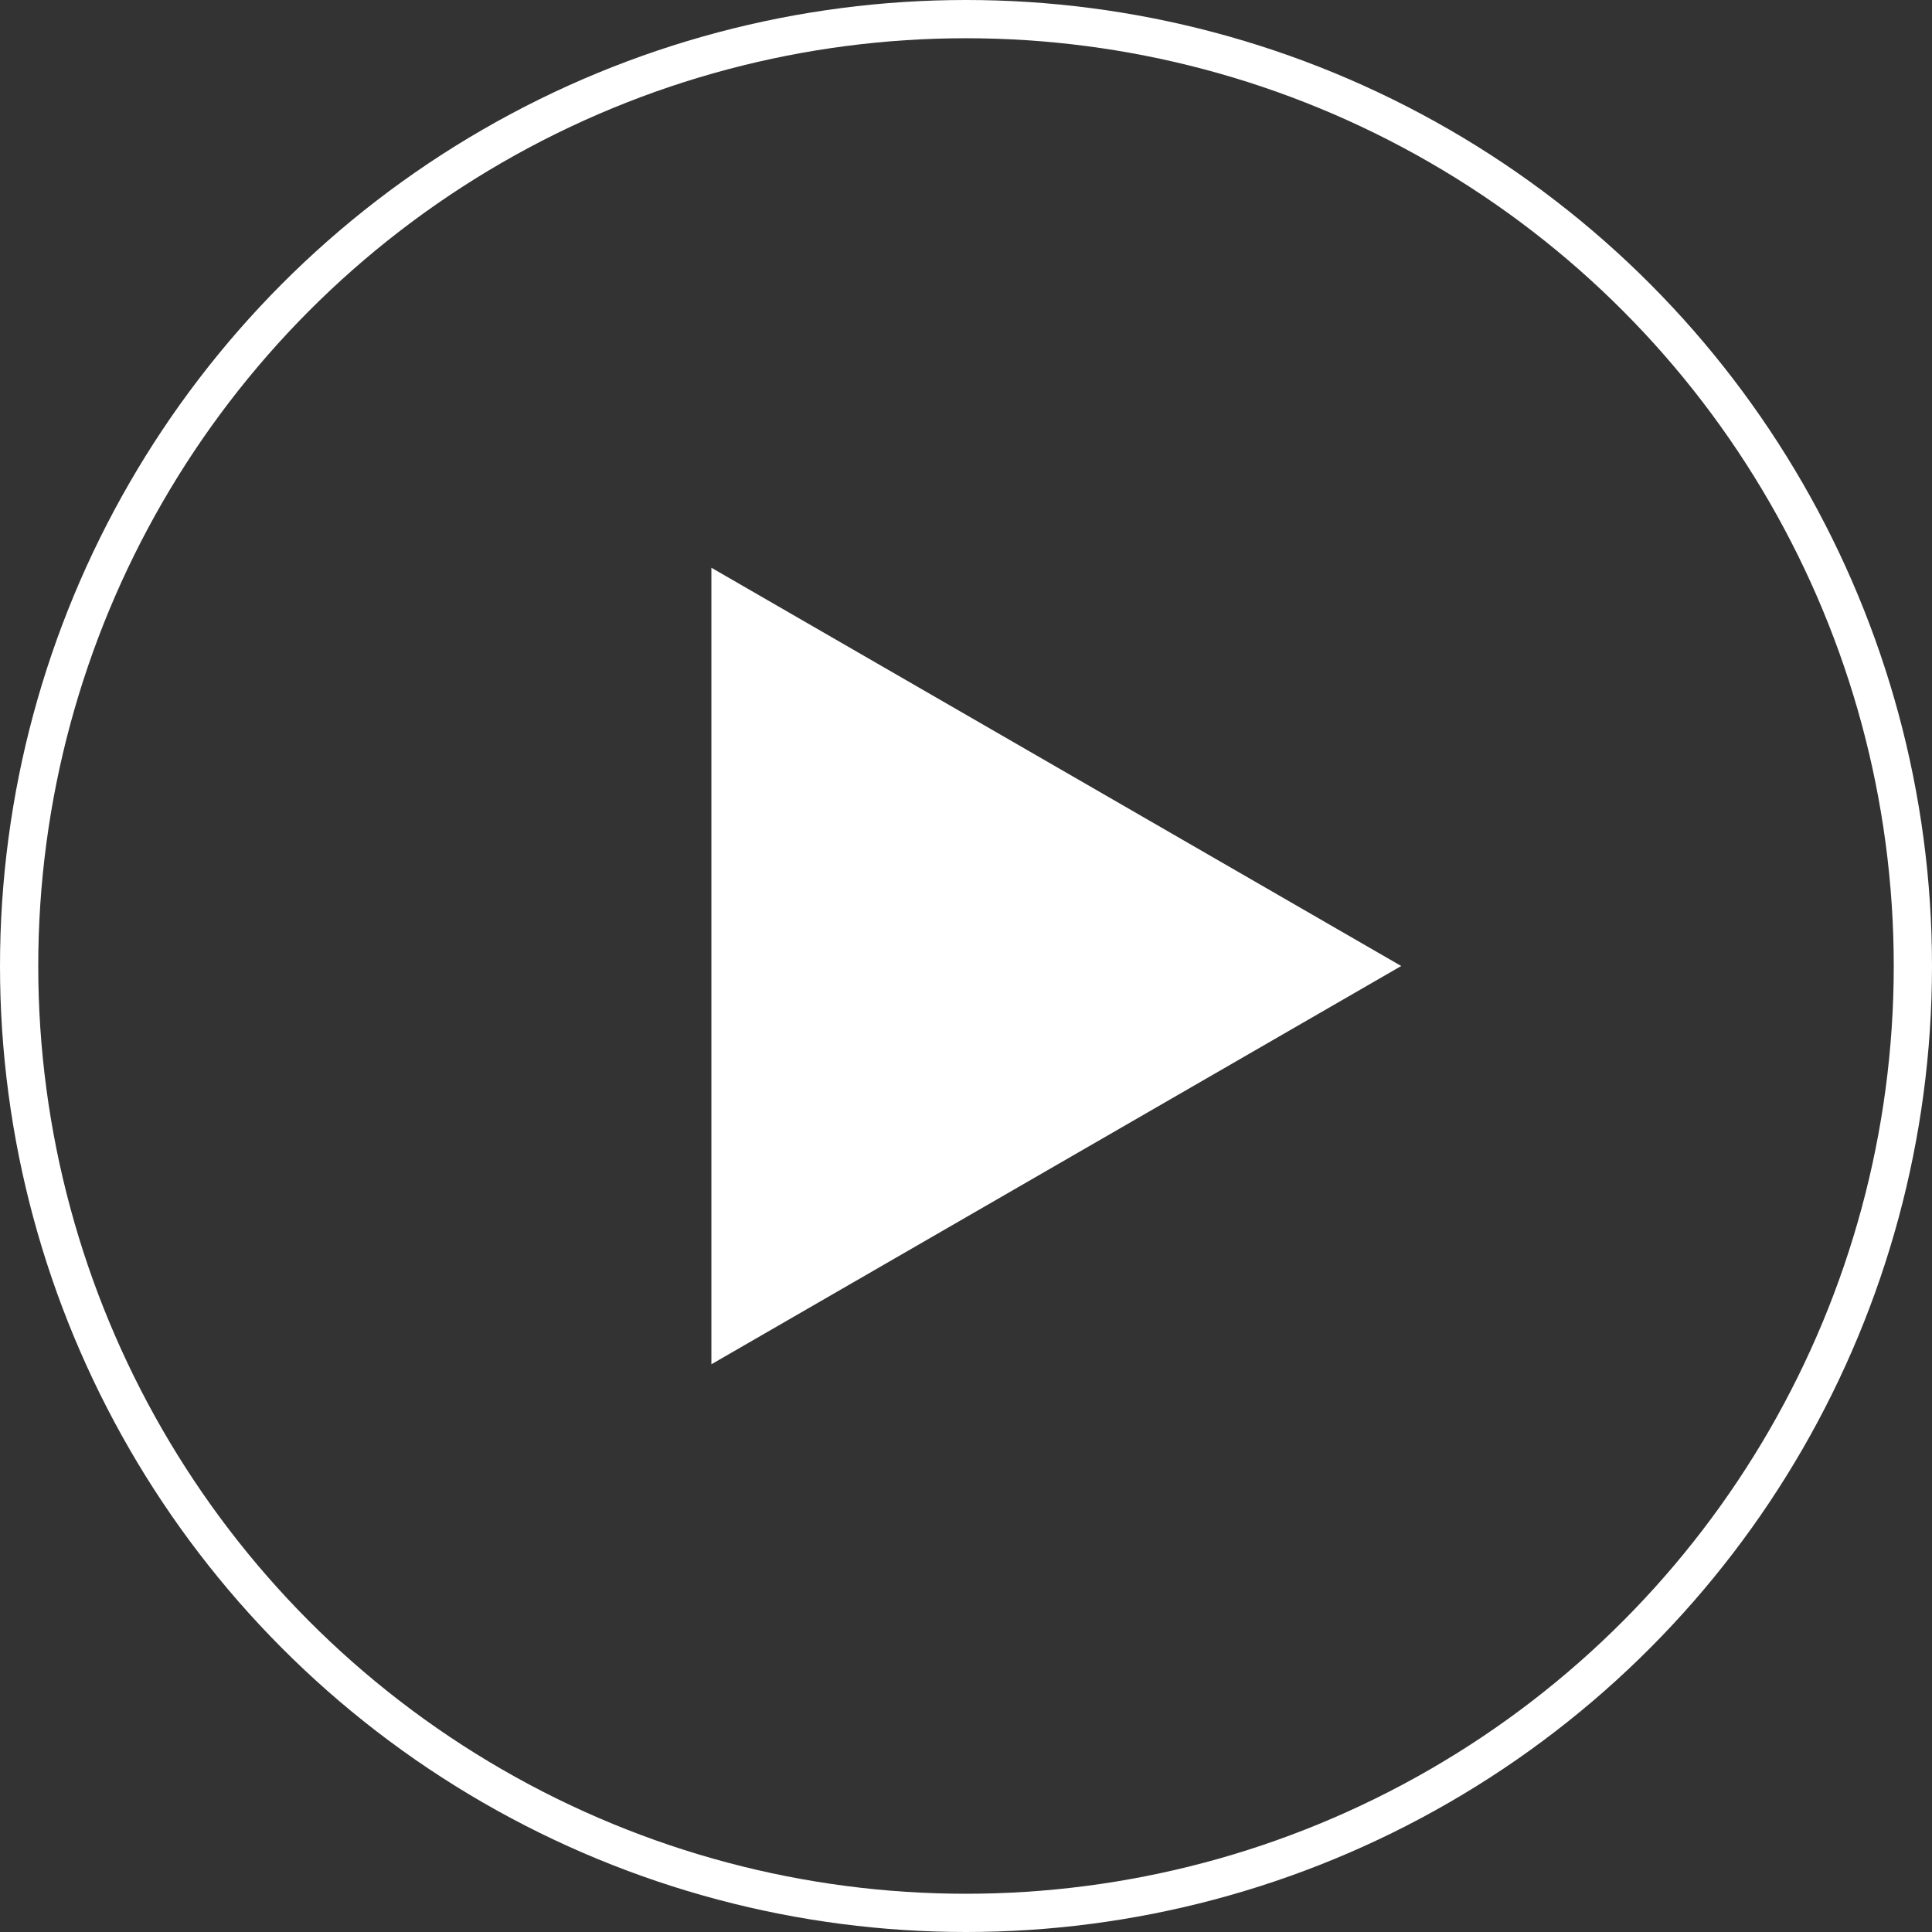
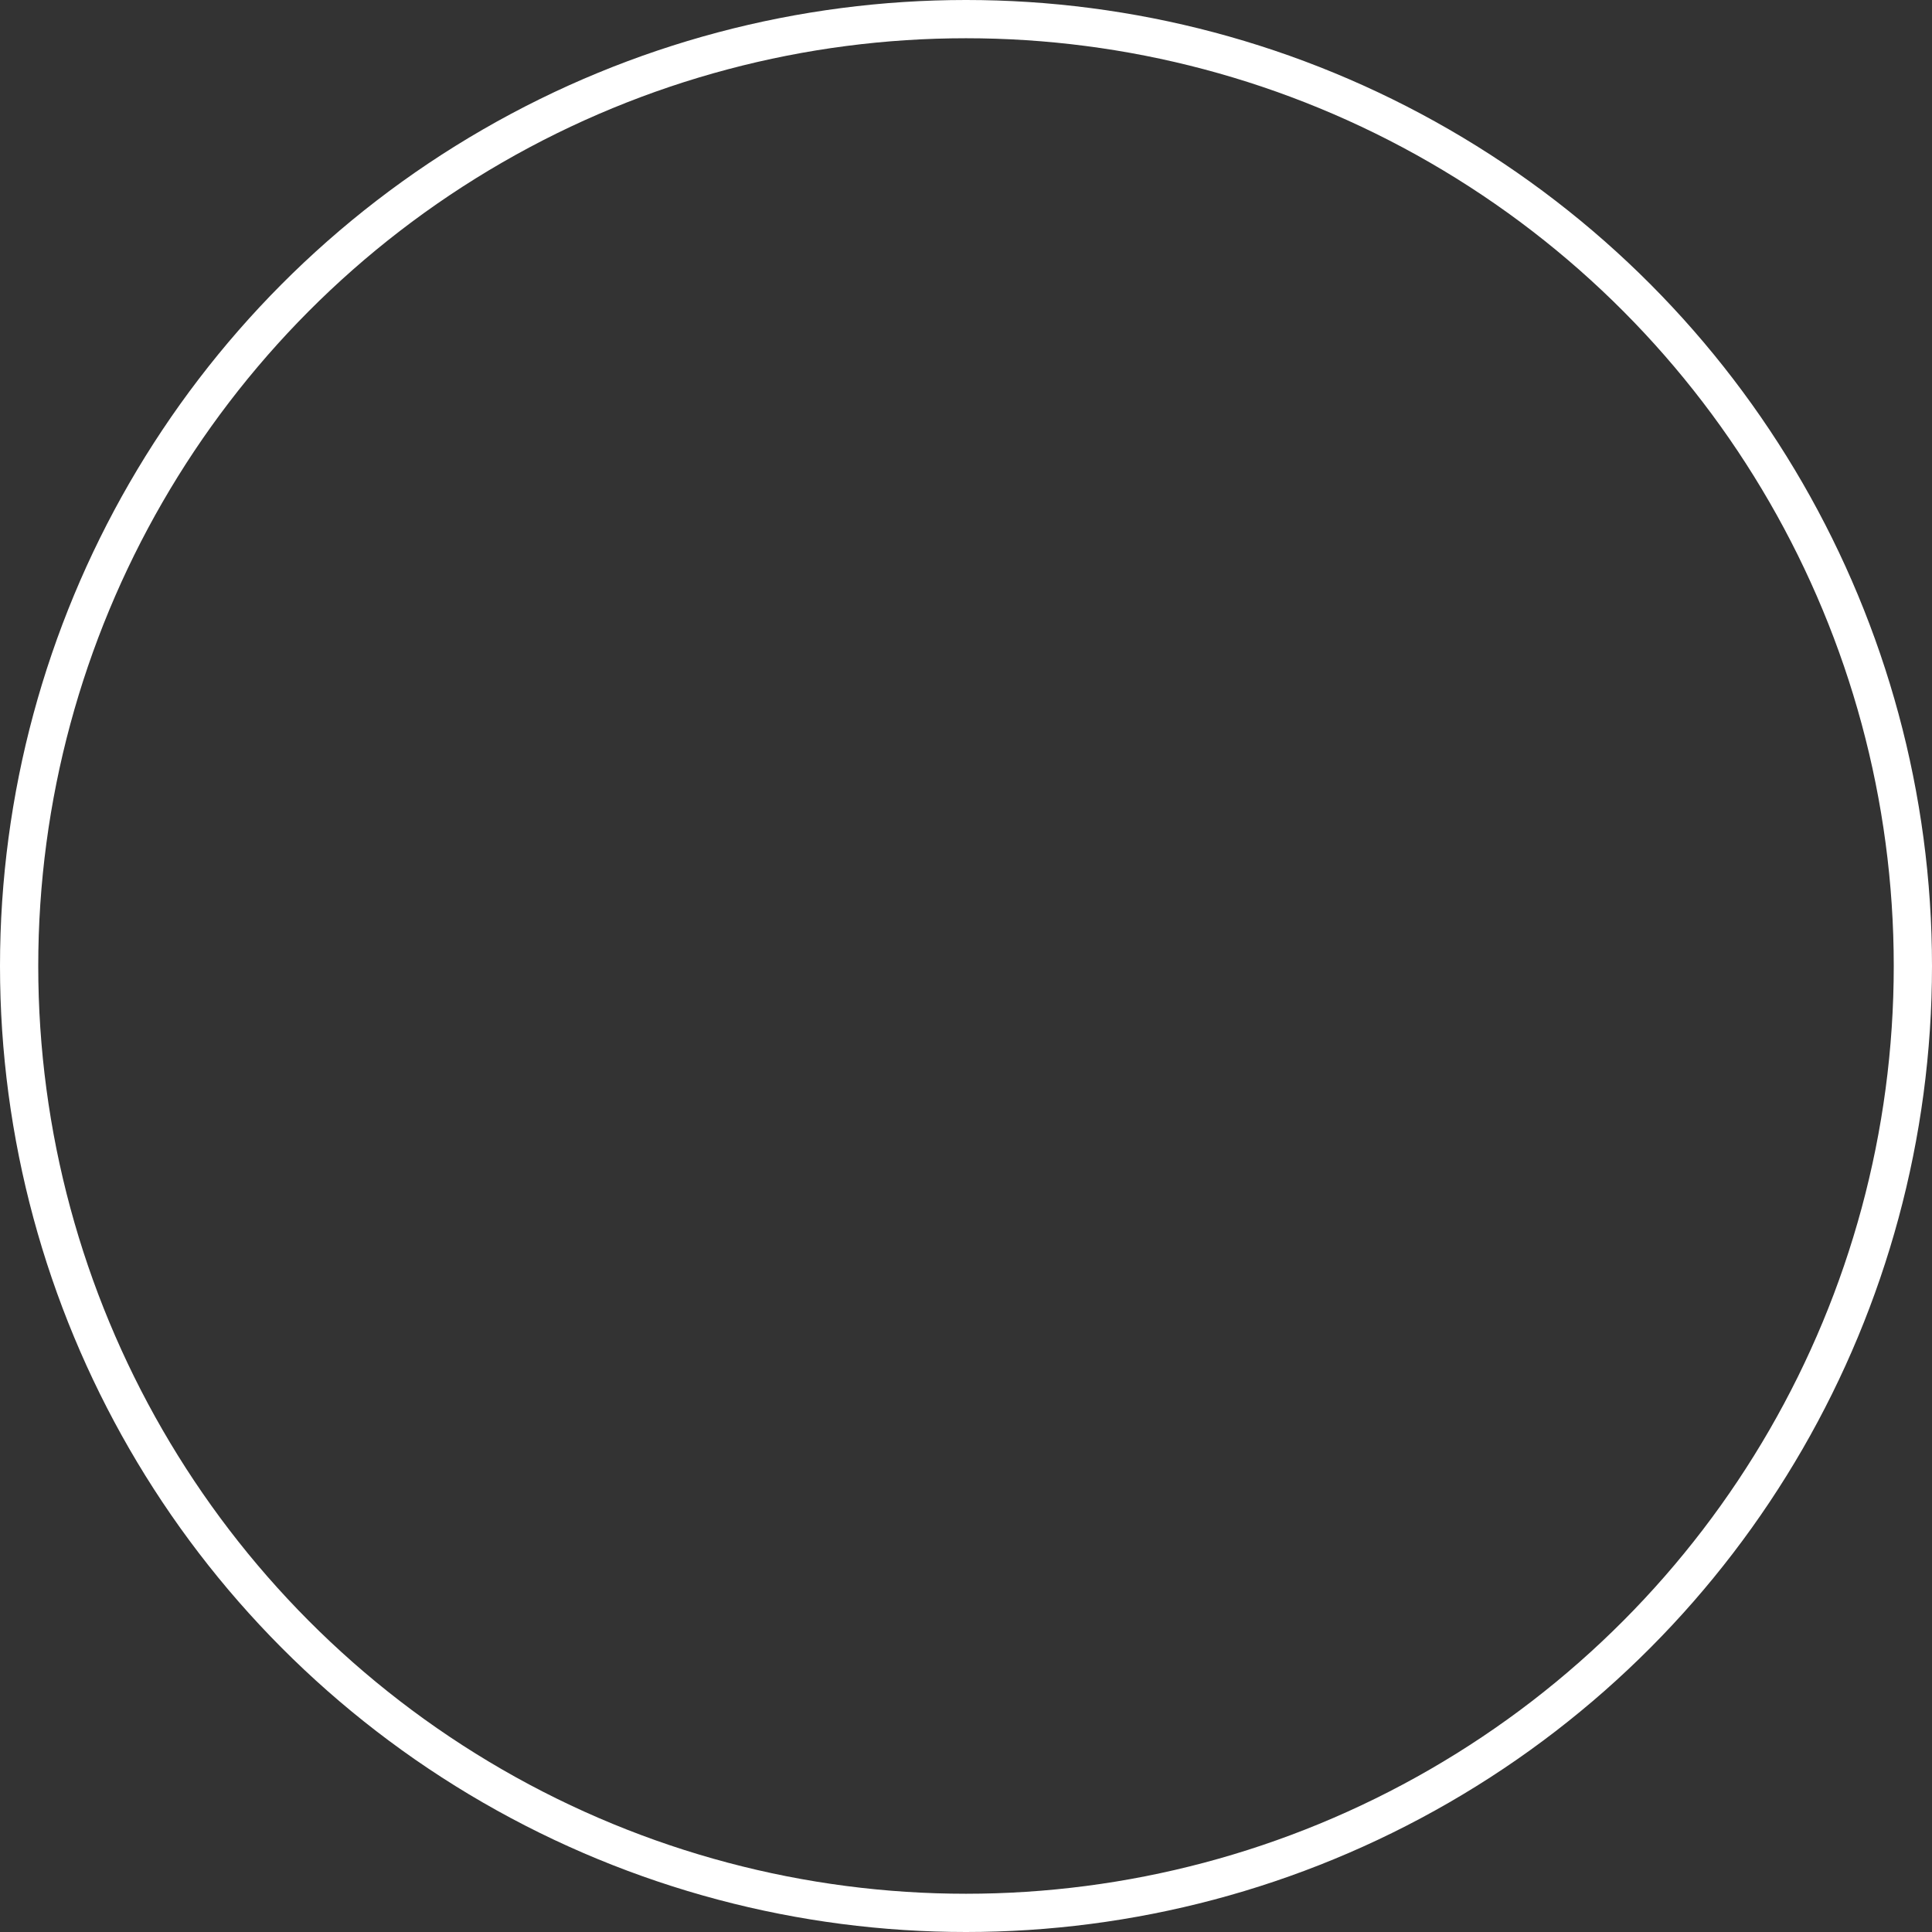
<svg xmlns="http://www.w3.org/2000/svg" id="uuid-e38bf741-c65d-42f9-8ec1-7cac2f07ddb4" data-name="Layer 1" width="1080" height="1080" viewBox="0 0 1080 1080">
  <rect x="0" y="0" width="1080" height="1080" fill="#333333" stroke="none" />
  <defs>
    <style>
      .uuid-b39a1228-fdd9-4126-ab32-0c08d0e9e4c6, .uuid-cc9e2384-0c67-459b-a877-370574d1eb9b {
        fill: none;
      }

      .uuid-b39a1228-fdd9-4126-ab32-0c08d0e9e4c6, .uuid-57d976d3-9b58-4f68-8763-6cfadad4e9dd {
        stroke-width: 0px;
      }

      .uuid-2829826c-1208-40b9-b35e-dd5114aac042 {
        clip-path: url(#uuid-77a50639-6a48-4e60-9418-0d6cf90d8769);
      }

      .uuid-cc9e2384-0c67-459b-a877-370574d1eb9b {
        stroke: #fff;
        stroke-width: 21.38px;
      }

      .uuid-57d976d3-9b58-4f68-8763-6cfadad4e9dd {
        fill: #fff;
      }
    </style>
    <clipPath id="uuid-77a50639-6a48-4e60-9418-0d6cf90d8769">
      <rect class="uuid-b39a1228-fdd9-4126-ab32-0c08d0e9e4c6" x="0" y="0" width="1080" height="1080" />
    </clipPath>
  </defs>
  <g class="uuid-2829826c-1208-40b9-b35e-dd5114aac042">
    <circle class="uuid-cc9e2384-0c67-459b-a877-370574d1eb9b" cx="540" cy="540" r="529.31" />
  </g>
-   <polygon class="uuid-57d976d3-9b58-4f68-8763-6cfadad4e9dd" points="783.29 540 397.67 317.37 397.67 762.64 783.29 540" />
</svg>